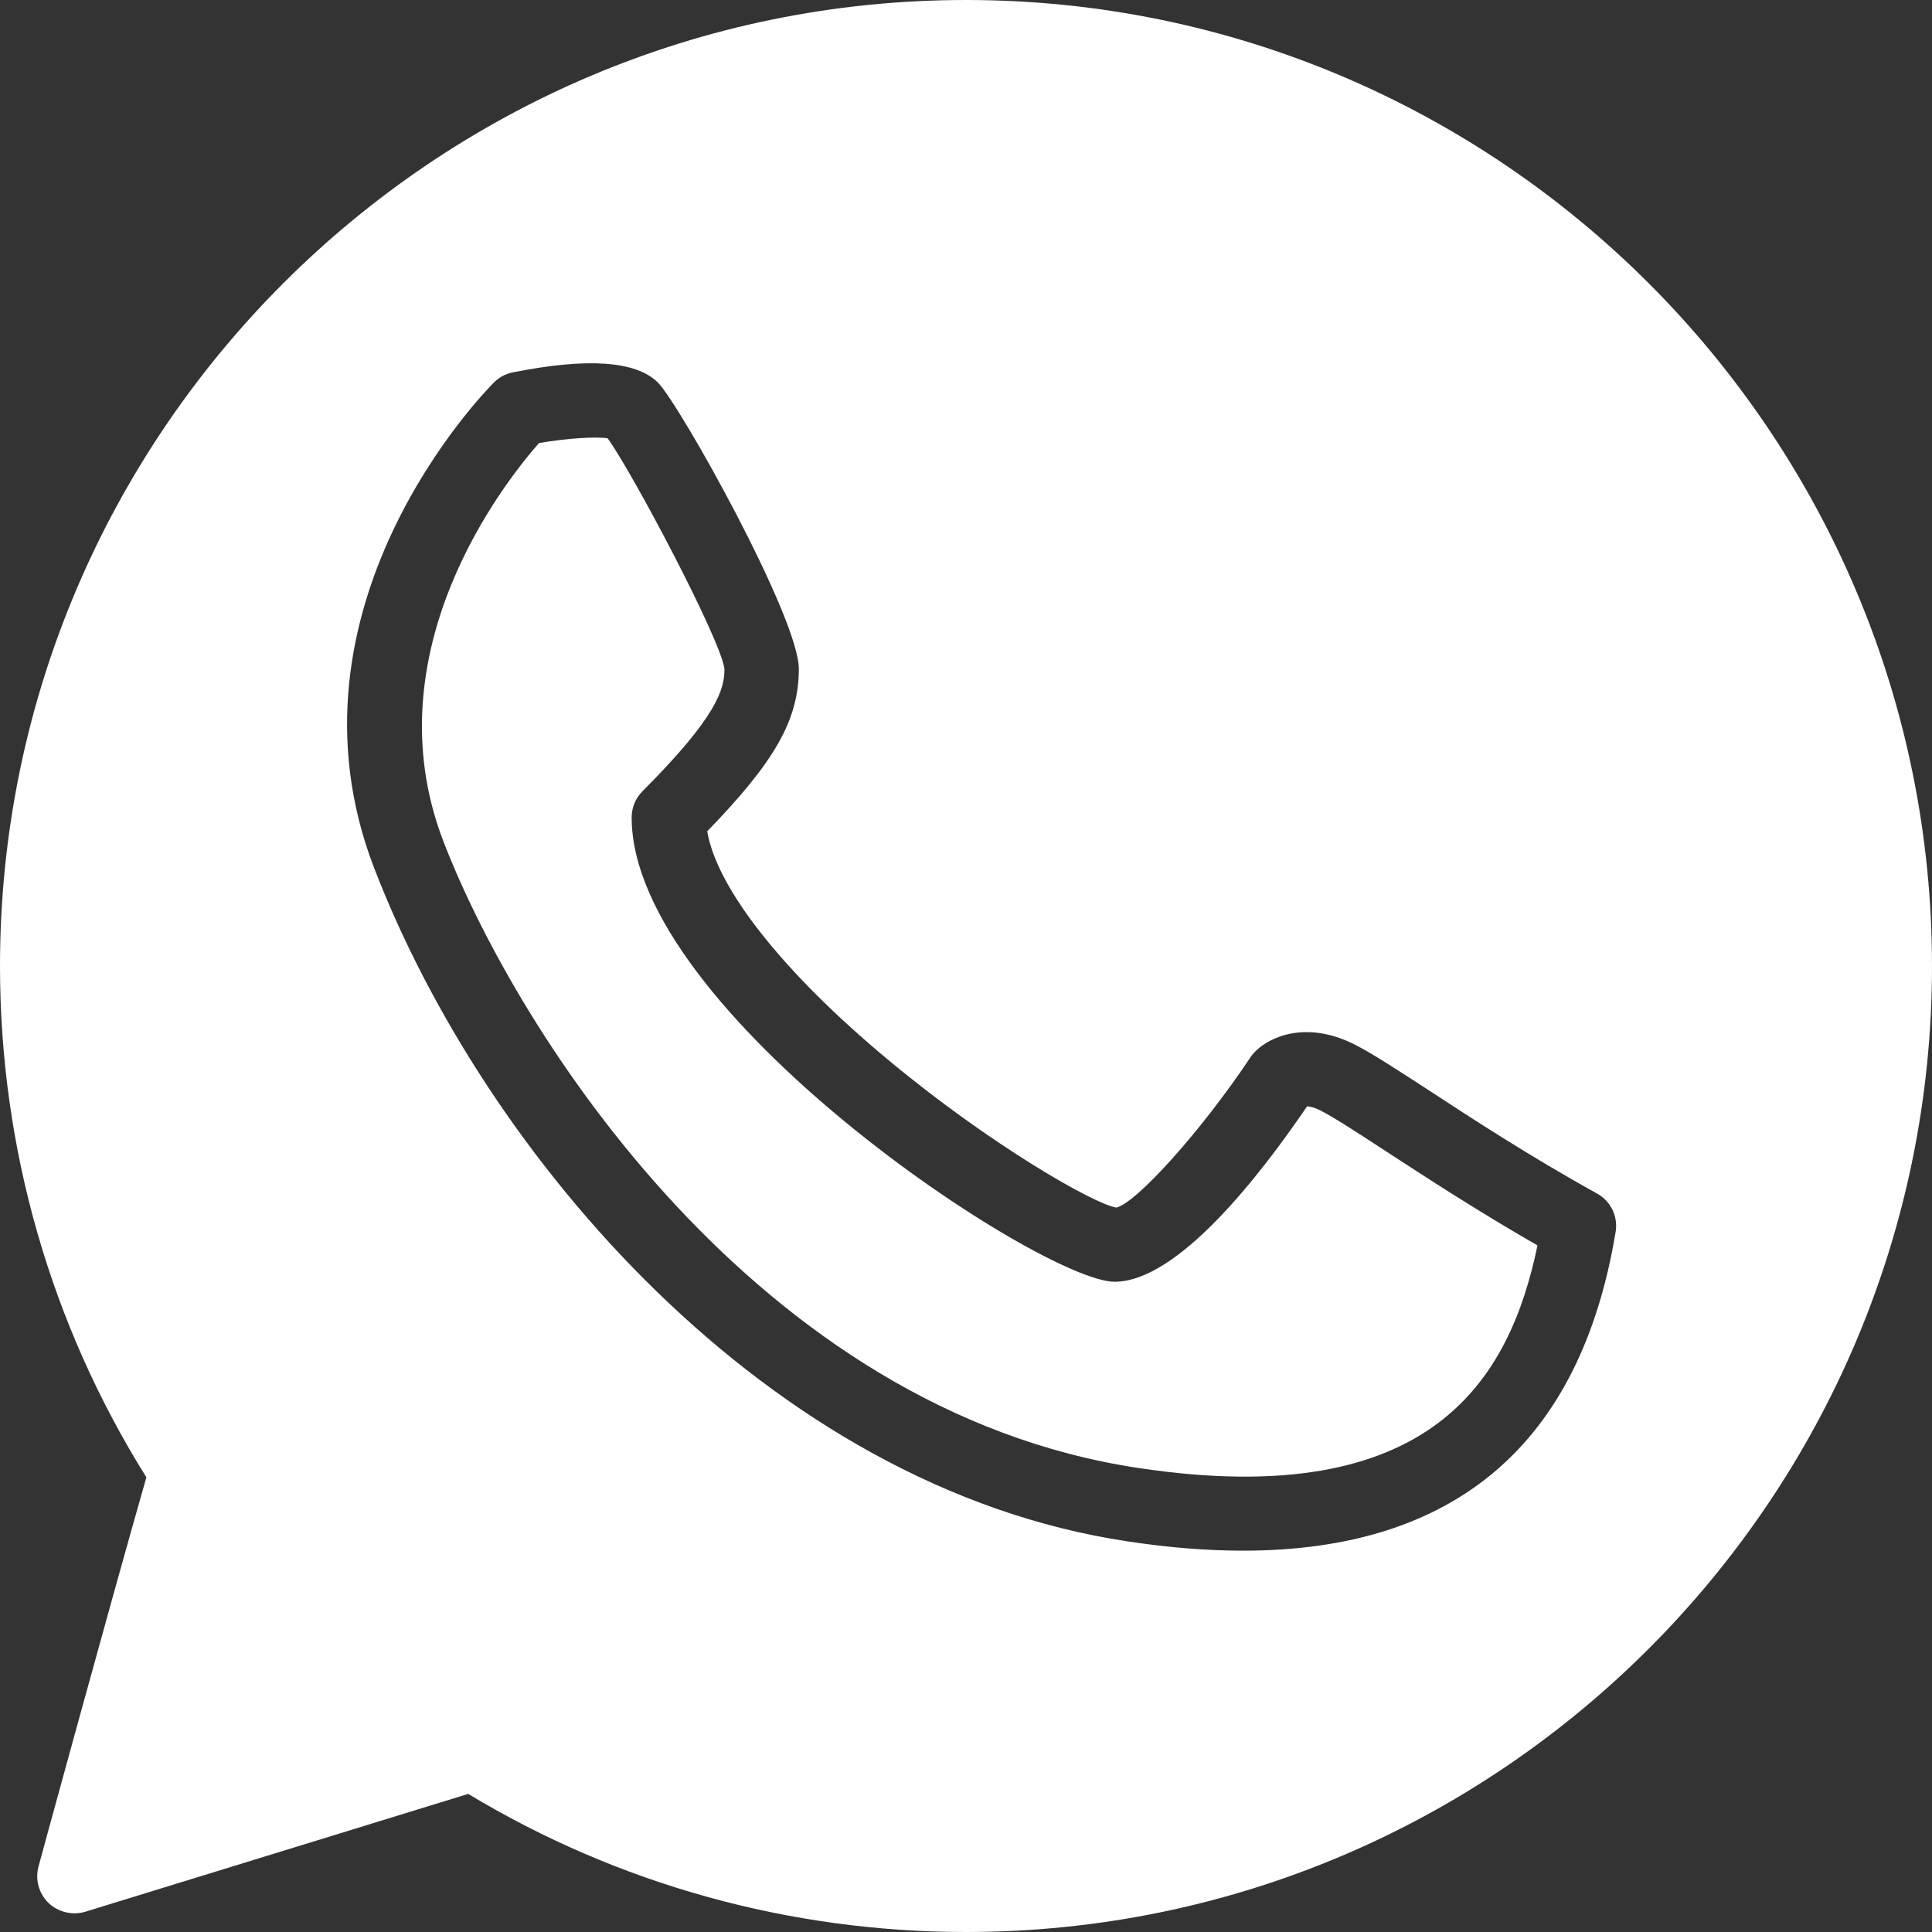
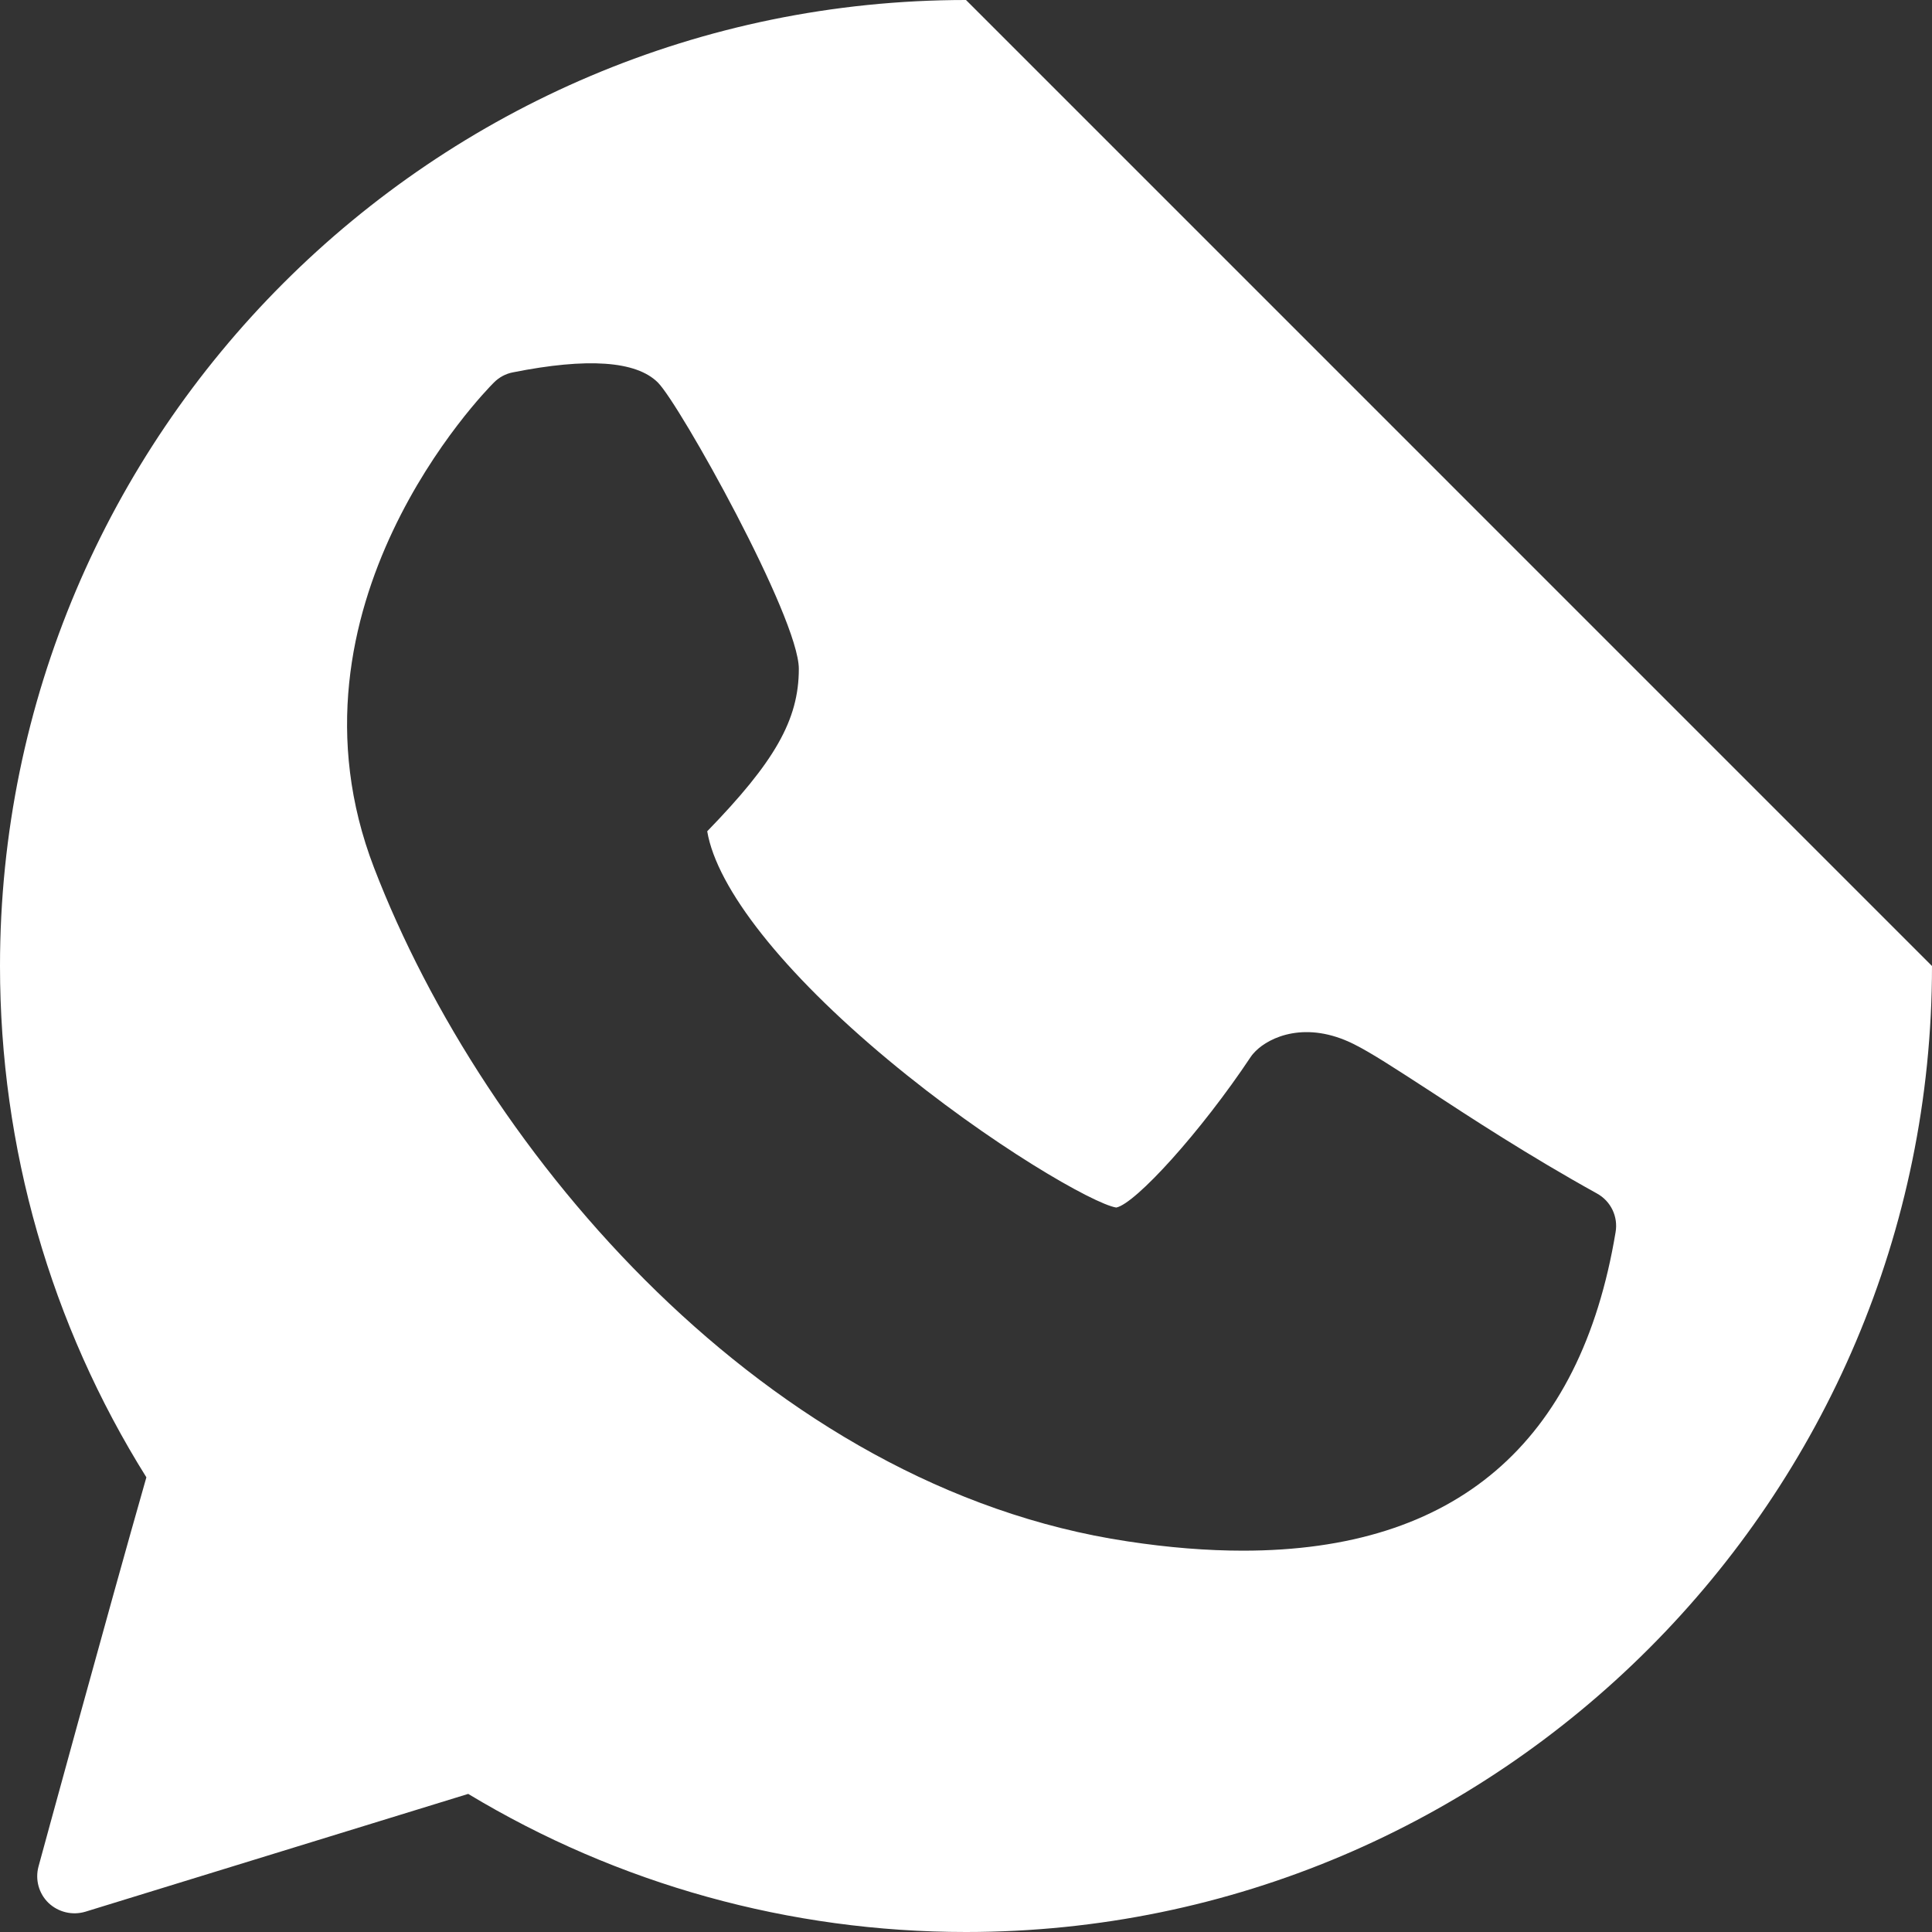
<svg xmlns="http://www.w3.org/2000/svg" id="_Слой_2" data-name="Слой 2" viewBox="0 0 114.3 114.3">
  <rect x="0" y="0" width="114.3" height="114.3" fill="#333333" stroke="none" />
  <defs>
    <style> .cls-1 { fill: #fff; } </style>
  </defs>
  <g id="_Слой_1-2" data-name="Слой 1">
    <g>
-       <path class="cls-1" d="m57.15,0C25.64,0,0,25.64,0,57.15c0,10.75,2.99,21.19,8.66,30.25-2.26,7.91-6.34,22.87-6.38,23.02-.21.77.01,1.6.59,2.16.58.55,1.41.75,2.18.52l22.65-6.97c8.87,5.35,19.03,8.17,29.45,8.17,31.51,0,57.15-25.64,57.15-57.15S88.66,0,57.15,0Zm38.43,72.9c-2.08,12.52-9.49,18.84-22.04,18.84-2.13,0-4.4-.18-6.83-.55-21.33-3.2-38.06-22.9-44.58-39.85-5.94-15.44,6.56-28.18,7.09-28.71.31-.31.7-.52,1.12-.6,4.41-.88,7.3-.68,8.58.6,1.28,1.27,8.34,13.91,8.34,16.94s-1.44,5.51-5.42,9.61c.57,3.38,4.48,8.34,10.69,13.51,6.09,5.07,12.21,8.55,13.51,8.75,1.14-.23,5-4.47,7.96-8.92.08-.12.18-.23.28-.33.82-.83,2.98-1.84,5.83-.41,1.02.51,2.41,1.42,4.34,2.67,2.52,1.65,5.97,3.91,10.03,6.16.82.45,1.26,1.37,1.1,2.29Z" />
-       <path class="cls-1" d="m78.15,65.71c-.38-.19-.65-.25-.82-.26-2.78,4.09-7.65,10.38-11.39,10.38-4.3,0-28.57-15.97-28.57-27.47,0-.58.23-1.14.64-1.55,4.48-4.48,4.85-6.08,4.85-7.24-.23-1.76-5.41-11.55-6.91-13.64-.72-.11-2.43,0-4.06.28-2,2.27-9.99,12.3-5.66,23.56,4.37,11.35,18.57,33.7,41.13,37.08,17.41,2.62,21.97-5.32,23.6-13.17-3.59-2.06-6.63-4.05-8.92-5.54-1.73-1.13-3.11-2.03-3.9-2.43Z" />
+       <path class="cls-1" d="m57.15,0C25.64,0,0,25.64,0,57.15c0,10.75,2.99,21.19,8.66,30.25-2.26,7.91-6.34,22.87-6.38,23.02-.21.77.01,1.6.59,2.16.58.55,1.41.75,2.18.52l22.65-6.97c8.87,5.35,19.03,8.17,29.45,8.17,31.51,0,57.15-25.64,57.15-57.15Zm38.43,72.9c-2.08,12.52-9.49,18.84-22.04,18.84-2.13,0-4.4-.18-6.83-.55-21.33-3.2-38.06-22.9-44.58-39.85-5.94-15.44,6.56-28.18,7.09-28.71.31-.31.7-.52,1.12-.6,4.41-.88,7.3-.68,8.58.6,1.28,1.27,8.34,13.91,8.34,16.94s-1.44,5.51-5.42,9.61c.57,3.38,4.48,8.34,10.69,13.51,6.09,5.07,12.21,8.55,13.51,8.75,1.14-.23,5-4.47,7.96-8.92.08-.12.18-.23.28-.33.82-.83,2.98-1.84,5.83-.41,1.02.51,2.41,1.42,4.34,2.67,2.52,1.65,5.97,3.91,10.03,6.16.82.45,1.26,1.37,1.1,2.29Z" />
    </g>
  </g>
</svg>